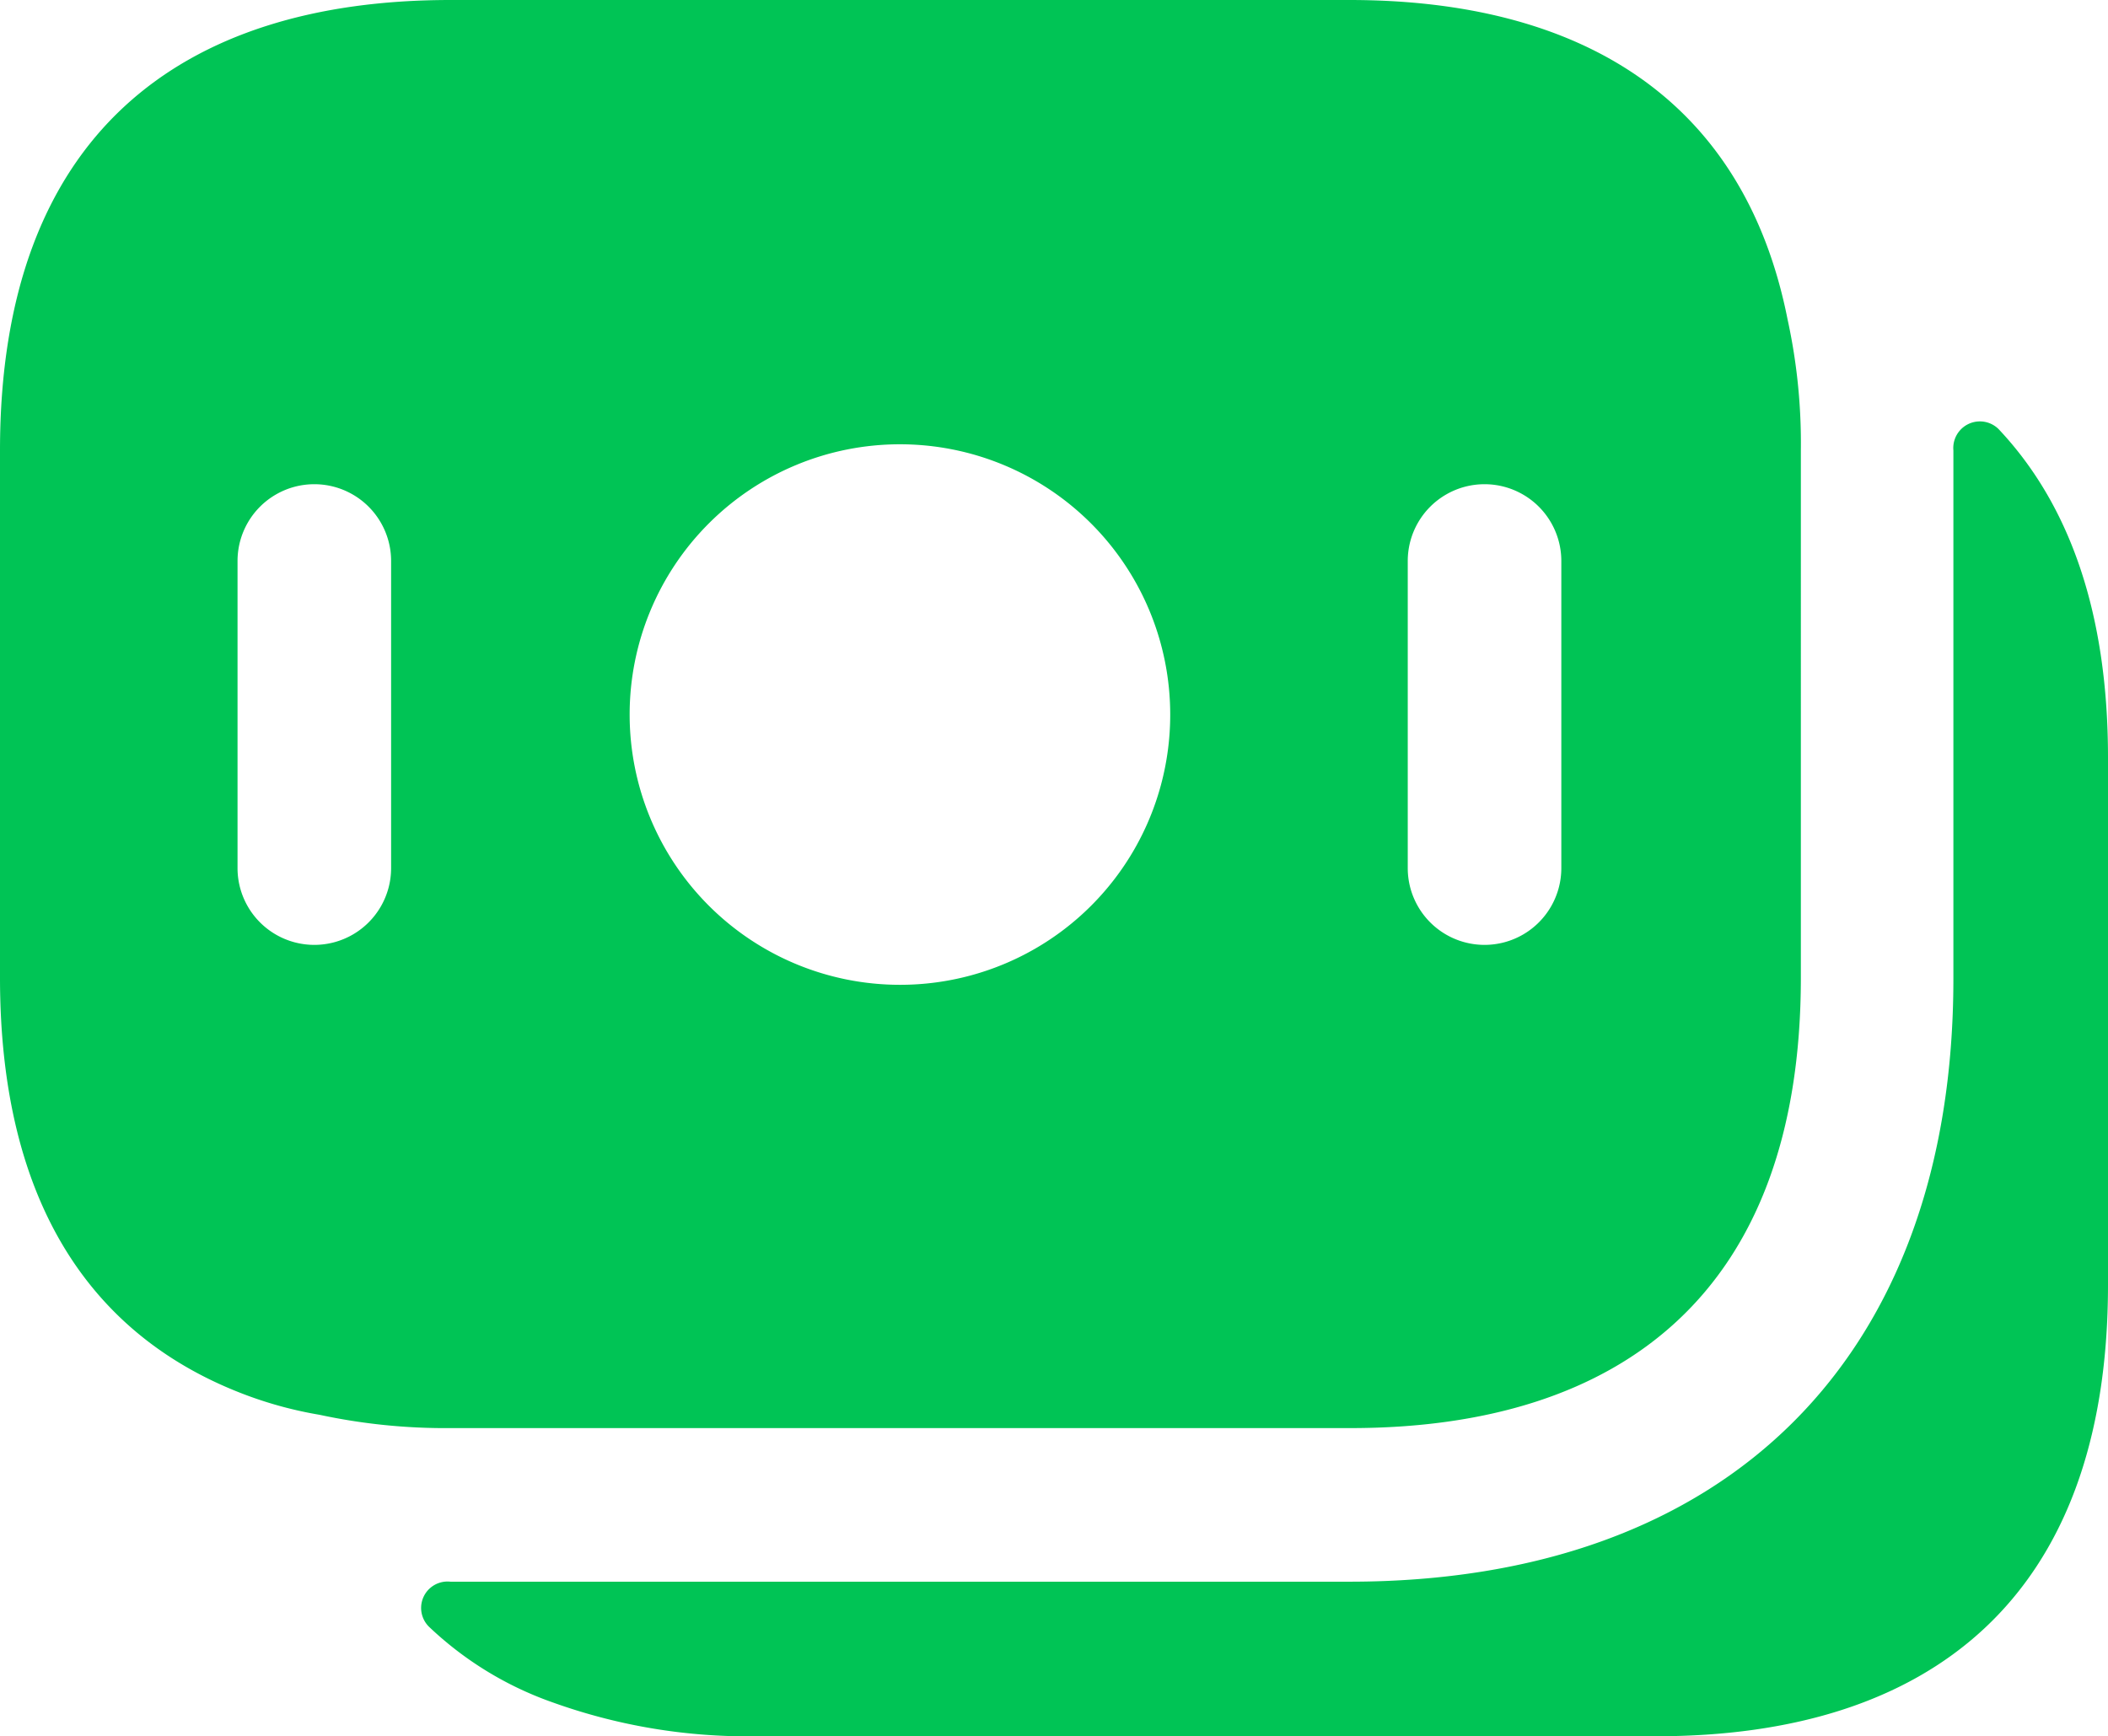
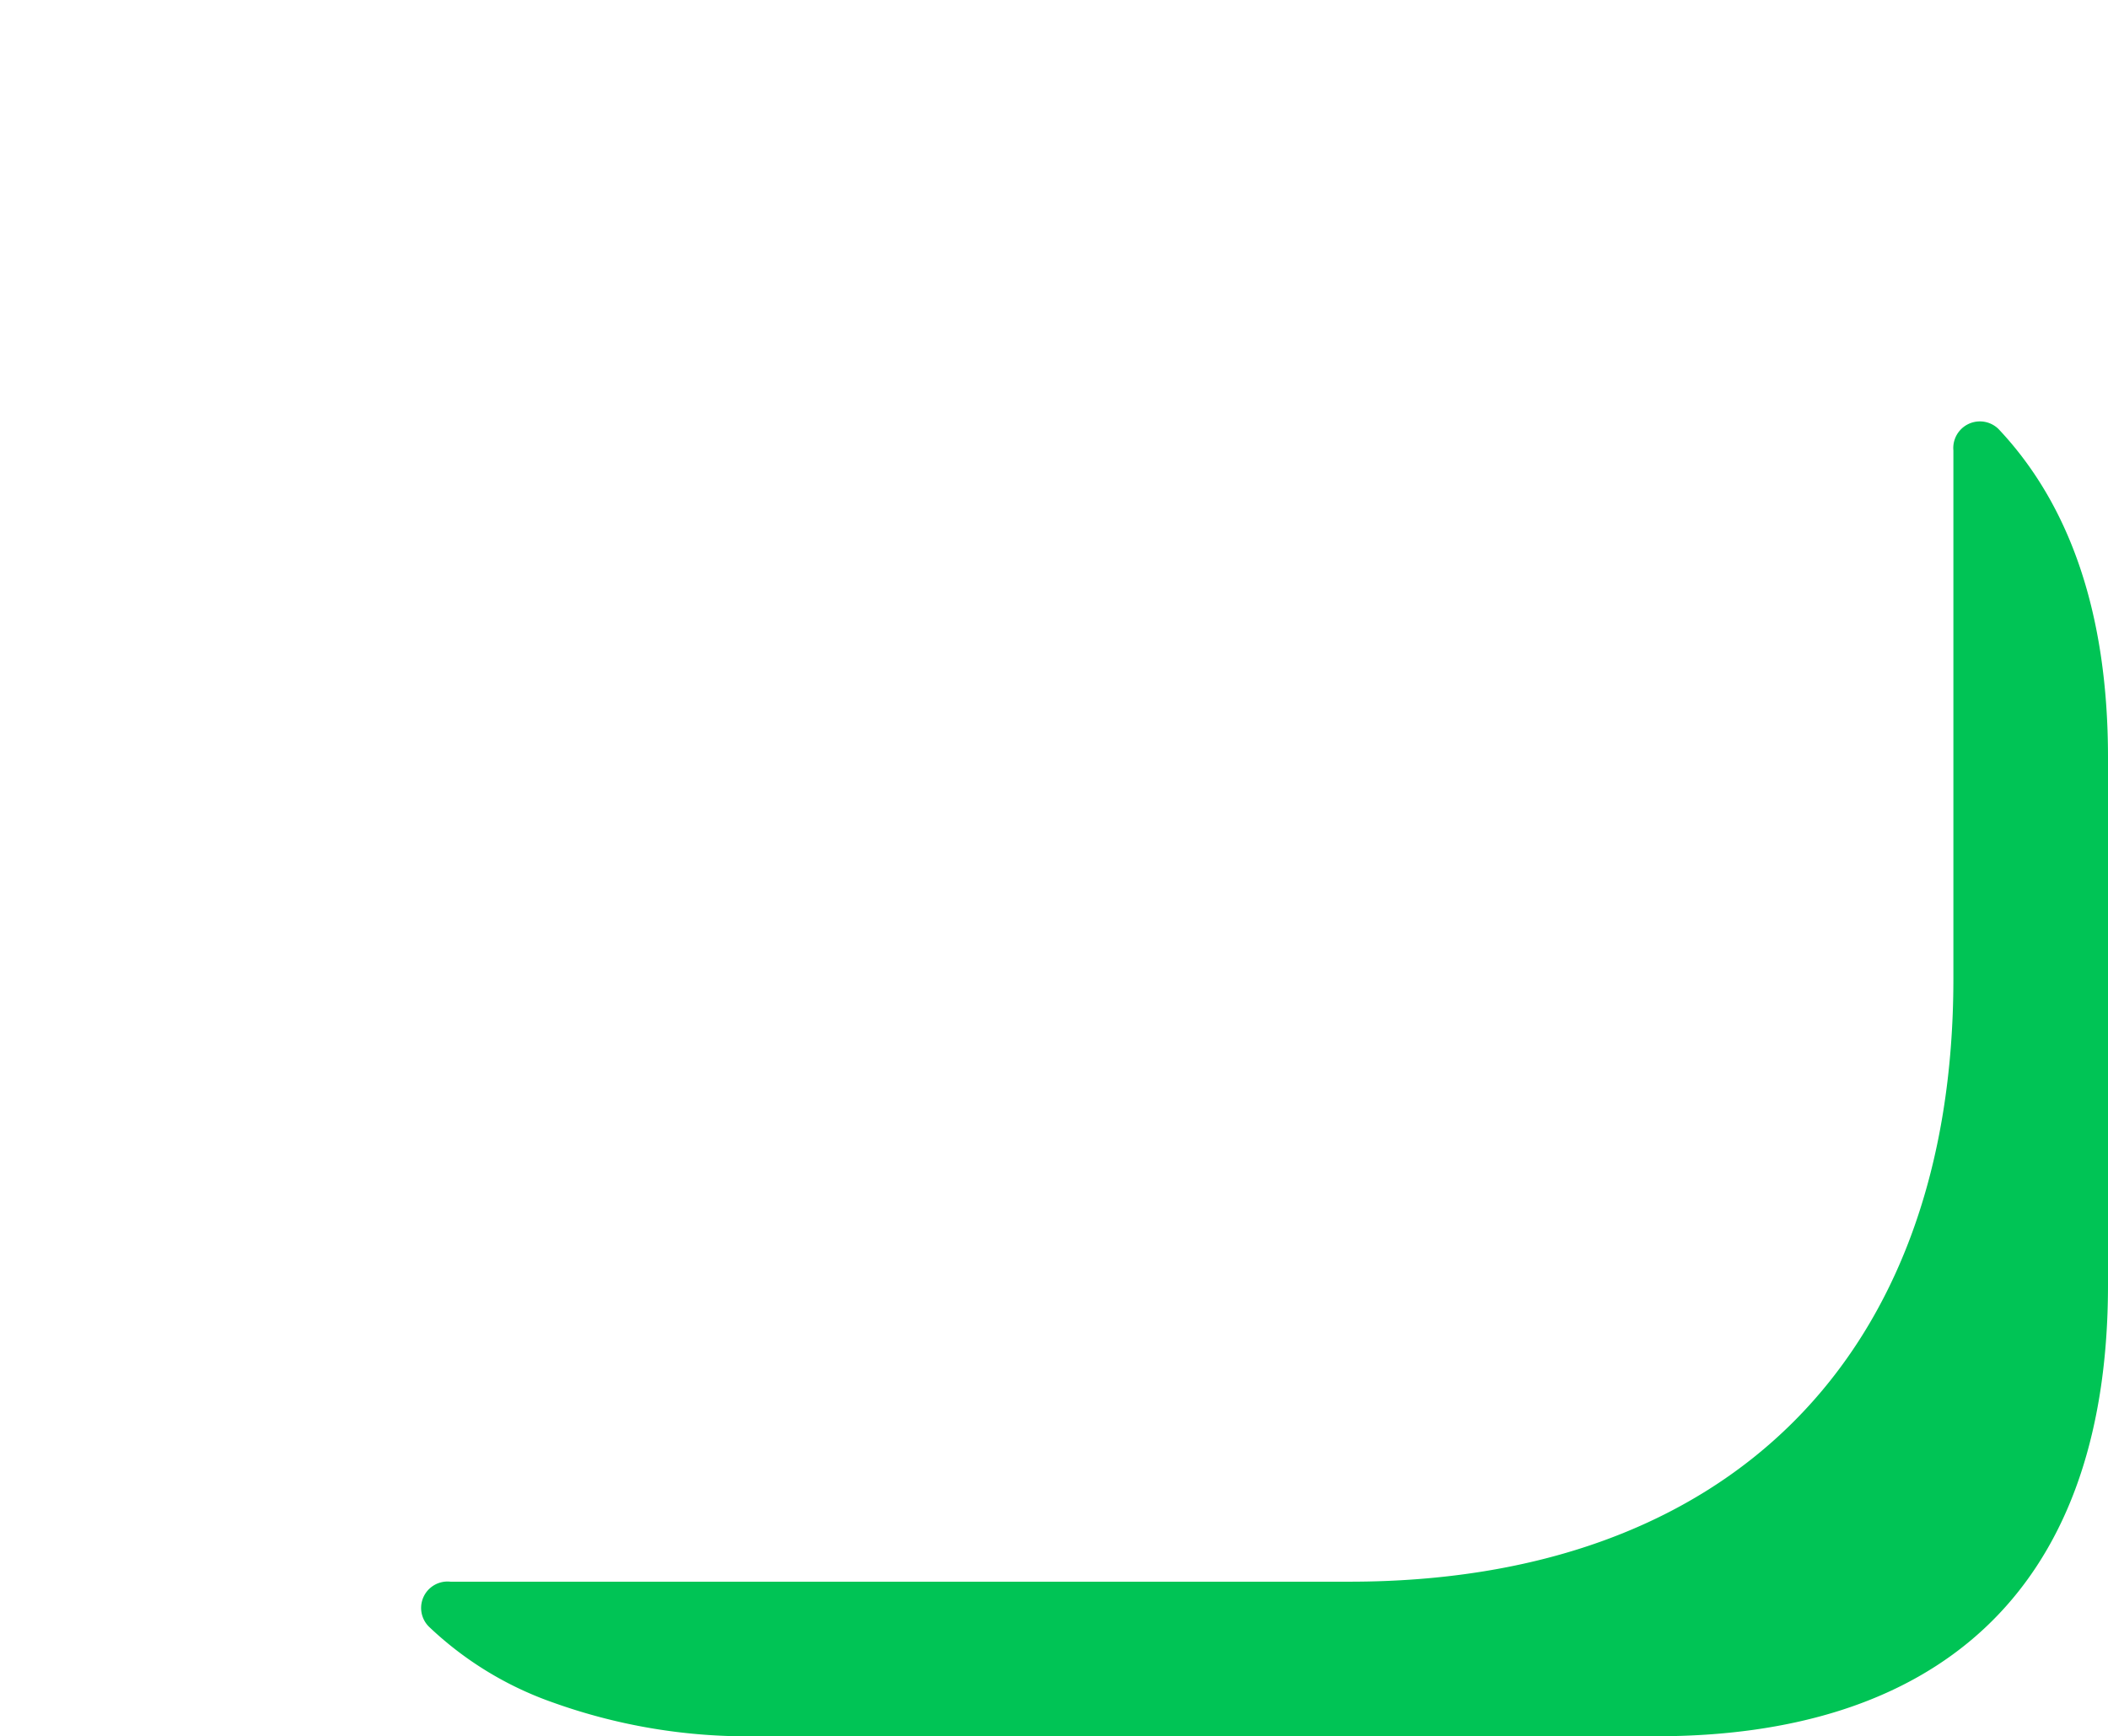
<svg xmlns="http://www.w3.org/2000/svg" width="54.906" height="45.227" viewBox="0 0 54.906 45.227">
  <g id="money2" transform="translate(-4.56 -9.387)">
-     <path id="Path_31" data-name="Path 31" d="M51.12,17.707c-1.147-5.787-5.44-8.32-11.413-8.32H16.293c-7.04,0-11.733,3.52-11.733,11.733V34.853c0,5.92,2.427,9.387,6.427,10.88a10.375,10.375,0,0,0,1.893.507,15.593,15.593,0,0,0,3.413.347h23.44c7.04,0,11.733-3.52,11.733-11.733V21.12A15.1,15.1,0,0,0,51.12,17.707ZM14.747,32a2,2,0,0,1-4,0V24a2,2,0,0,1,4,0ZM28,35.04A7.04,7.04,0,1,1,35.04,28,7.033,7.033,0,0,1,28,35.04ZM45.227,32a2,2,0,0,1-4,0V24a2,2,0,1,1,4,0Z" fill="#00c455" />
    <path id="Path_32" data-name="Path 32" d="M59.466,29.12V42.854c0,8.213-4.693,11.76-11.76,11.76H24.293a15.01,15.01,0,0,1-5.333-.88,8.993,8.993,0,0,1-3.227-1.973.688.688,0,0,1,.56-1.173H39.706c9.867,0,15.733-5.867,15.733-15.707V21.12a.693.693,0,0,1,1.173-.56C58.426,22.48,59.466,25.28,59.466,29.12Z" fill="#00c455" />
  </g>
</svg>